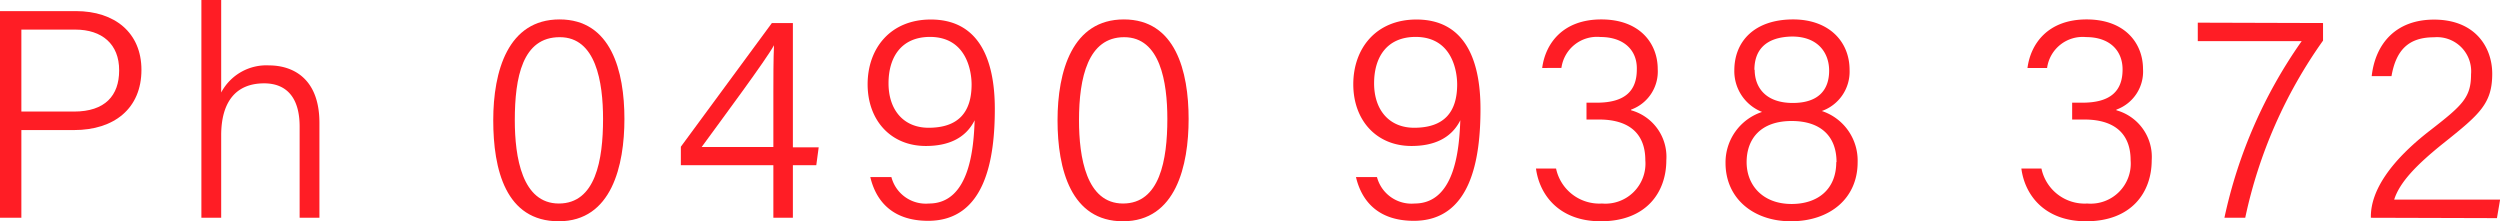
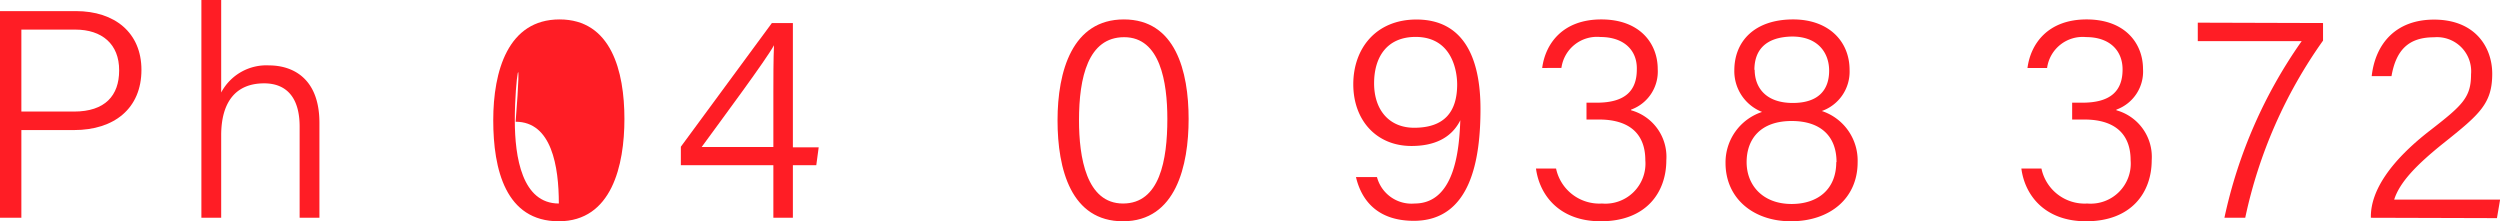
<svg xmlns="http://www.w3.org/2000/svg" viewBox="0 0 270.25 23.92">
  <defs>
    <style>.cls-1{fill:#ff1d25;}</style>
  </defs>
  <g id="Layer_2" data-name="Layer 2">
    <g id="Layer_1-2" data-name="Layer 1">
      <path class="cls-1" d="M0,1.2H8.2c4.21,0,7.09,2.34,7.09,6.35,0,4.17-2.94,6.51-7.29,6.51H2.31v9.48H0ZM2.31,12.06H8c3.36,0,4.88-1.73,4.88-4.44C12.9,4.75,11,3.2,8.15,3.2H2.31Z" />
      <path class="cls-1" d="M23.91,0V10a5.52,5.52,0,0,1,5.18-2.93c2.42,0,5.44,1.27,5.44,6.22V23.54H32.39V13.67c0-3-1.32-4.66-3.84-4.66-3.05,0-4.64,2-4.64,5.63v8.9H21.77V0Z" />
-       <path class="cls-1" d="M67.5,12.86c0,5-1.36,11.06-7.1,11.06S53.32,18.32,53.32,13,54.91,2.1,60.49,2.1,67.5,7.69,67.5,12.86ZM55.65,13c0,4,.79,9,4.76,9s4.78-4.69,4.78-9.14c0-4-.77-8.84-4.67-8.84C56.47,4,55.65,8.38,55.65,13Z" />
+       <path class="cls-1" d="M67.5,12.86c0,5-1.36,11.06-7.1,11.06S53.32,18.32,53.32,13,54.91,2.1,60.49,2.1,67.5,7.69,67.5,12.86ZM55.65,13c0,4,.79,9,4.76,9c0-4-.77-8.84-4.67-8.84C56.47,4,55.65,8.38,55.65,13Z" />
      <path class="cls-1" d="M83.6,23.54V17.86h-10v-2L83.44,2.49h2.27V15.93H88.5l-.26,1.93H85.71v5.68Zm0-13.5c0-1.38,0-3.76.07-5.15-.86,1.58-5.47,7.78-7.82,11H83.6Z" />
-       <path class="cls-1" d="M96.36,19.14A3.84,3.84,0,0,0,100.42,22c4.49,0,4.84-6.25,4.94-9-1,2-2.92,2.78-5.28,2.78-3.8,0-6.29-2.79-6.29-6.67s2.46-7,6.83-7c5,0,6.92,4,6.92,9.66,0,5.37-1,12.1-7.21,12.1-4,0-5.68-2.3-6.25-4.73ZM96.05,9c0,2.9,1.64,4.81,4.33,4.81,3.24,0,4.65-1.7,4.65-4.69,0-1.25-.45-5.13-4.51-5.13C97.39,4,96.05,6.23,96.05,9Z" />
      <path class="cls-1" d="M128.49,12.86c0,5-1.35,11.06-7.1,11.06-5.6,0-7.07-5.6-7.07-10.91S115.91,2.1,121.49,2.1,128.49,7.69,128.49,12.86ZM116.64,13c0,4,.79,9,4.76,9s4.79-4.69,4.79-9.14c0-4-.77-8.84-4.67-8.84S116.64,8.38,116.64,13Z" />
      <path class="cls-1" d="M148.85,19.14A3.86,3.86,0,0,0,152.92,22c4.49,0,4.83-6.25,4.94-9-1,2-2.93,2.78-5.28,2.78-3.8,0-6.29-2.79-6.29-6.67s2.46-7,6.83-7c5,0,6.92,4,6.92,9.66,0,5.37-1,12.1-7.21,12.1-4,0-5.68-2.3-6.25-4.73ZM148.54,9c0,2.9,1.64,4.81,4.33,4.81,3.25,0,4.65-1.7,4.65-4.69,0-1.25-.44-5.13-4.5-5.13C149.88,4,148.54,6.23,148.54,9Z" />
      <path class="cls-1" d="M166.71,7.35c.34-2.6,2.19-5.25,6.39-5.25s6.1,2.63,6.1,5.36a4.38,4.38,0,0,1-2.88,4.39v.07a5.22,5.22,0,0,1,3.81,5.4c0,3.46-2.16,6.6-7.09,6.6-4.53,0-6.63-2.89-7-5.7h2.17A4.78,4.78,0,0,0,173.17,22a4.33,4.33,0,0,0,4.69-4.67c0-3.1-2-4.41-5-4.41h-1.36V11.1h1.11c3,0,4.33-1.23,4.33-3.59C177,5.44,175.55,4,173,4a3.88,3.88,0,0,0-4.21,3.34Z" />
      <path class="cls-1" d="M186.53,17.62a5.74,5.74,0,0,1,3.95-5.52,4.73,4.73,0,0,1-3-4.49c0-3.14,2.18-5.51,6.36-5.51,3.83,0,6.1,2.35,6.1,5.47a4.51,4.51,0,0,1-3,4.43,5.64,5.64,0,0,1,3.87,5.54c0,3.91-3,6.38-7.22,6.38C189.53,23.92,186.53,21.44,186.53,17.62Zm12-.09c0-2.89-1.81-4.45-4.85-4.45-3.37,0-4.87,1.95-4.87,4.45s1.75,4.52,4.86,4.52C196.51,22.05,198.5,20.46,198.5,17.53Zm-8.85-10c0,1.91,1.18,3.6,4.12,3.6,2.75,0,3.93-1.39,3.93-3.49,0-1.94-1.22-3.69-4-3.69C190.77,4,189.65,5.5,189.65,7.56Z" />
      <path class="cls-1" d="M219.17,7.35c.34-2.6,2.19-5.25,6.39-5.25s6.1,2.63,6.1,5.36a4.37,4.37,0,0,1-2.88,4.39v.07a5.23,5.23,0,0,1,3.82,5.4c0,3.46-2.17,6.6-7.09,6.6-4.54,0-6.64-2.89-7-5.7h2.17A4.77,4.77,0,0,0,225.63,22a4.33,4.33,0,0,0,4.69-4.67c0-3.1-2-4.41-5-4.41H224V11.1h1.11c3,0,4.34-1.23,4.34-3.59,0-2.07-1.42-3.5-3.94-3.5a3.88,3.88,0,0,0-4.22,3.34Z" />
      <path class="cls-1" d="M251.12,2.49v1.9a51.33,51.33,0,0,0-8.41,19.15h-2.25a52,52,0,0,1,8.35-19.09H237.58v-2Z" />
      <path class="cls-1" d="M256.29,23.54v-.13c0-2.81,2.13-6,6.39-9.3,3.52-2.73,4.44-3.57,4.44-6.08a3.69,3.69,0,0,0-4-4c-2.73,0-4.1,1.35-4.6,4.2h-2.14c.4-3.54,2.64-6.11,6.74-6.11,4.46,0,6.29,3,6.29,5.85,0,3.23-1.36,4.39-5.26,7.5-3,2.4-4.75,4.26-5.34,6.11h11.45l-.34,2Z" />
    </g>
  </g>
</svg>